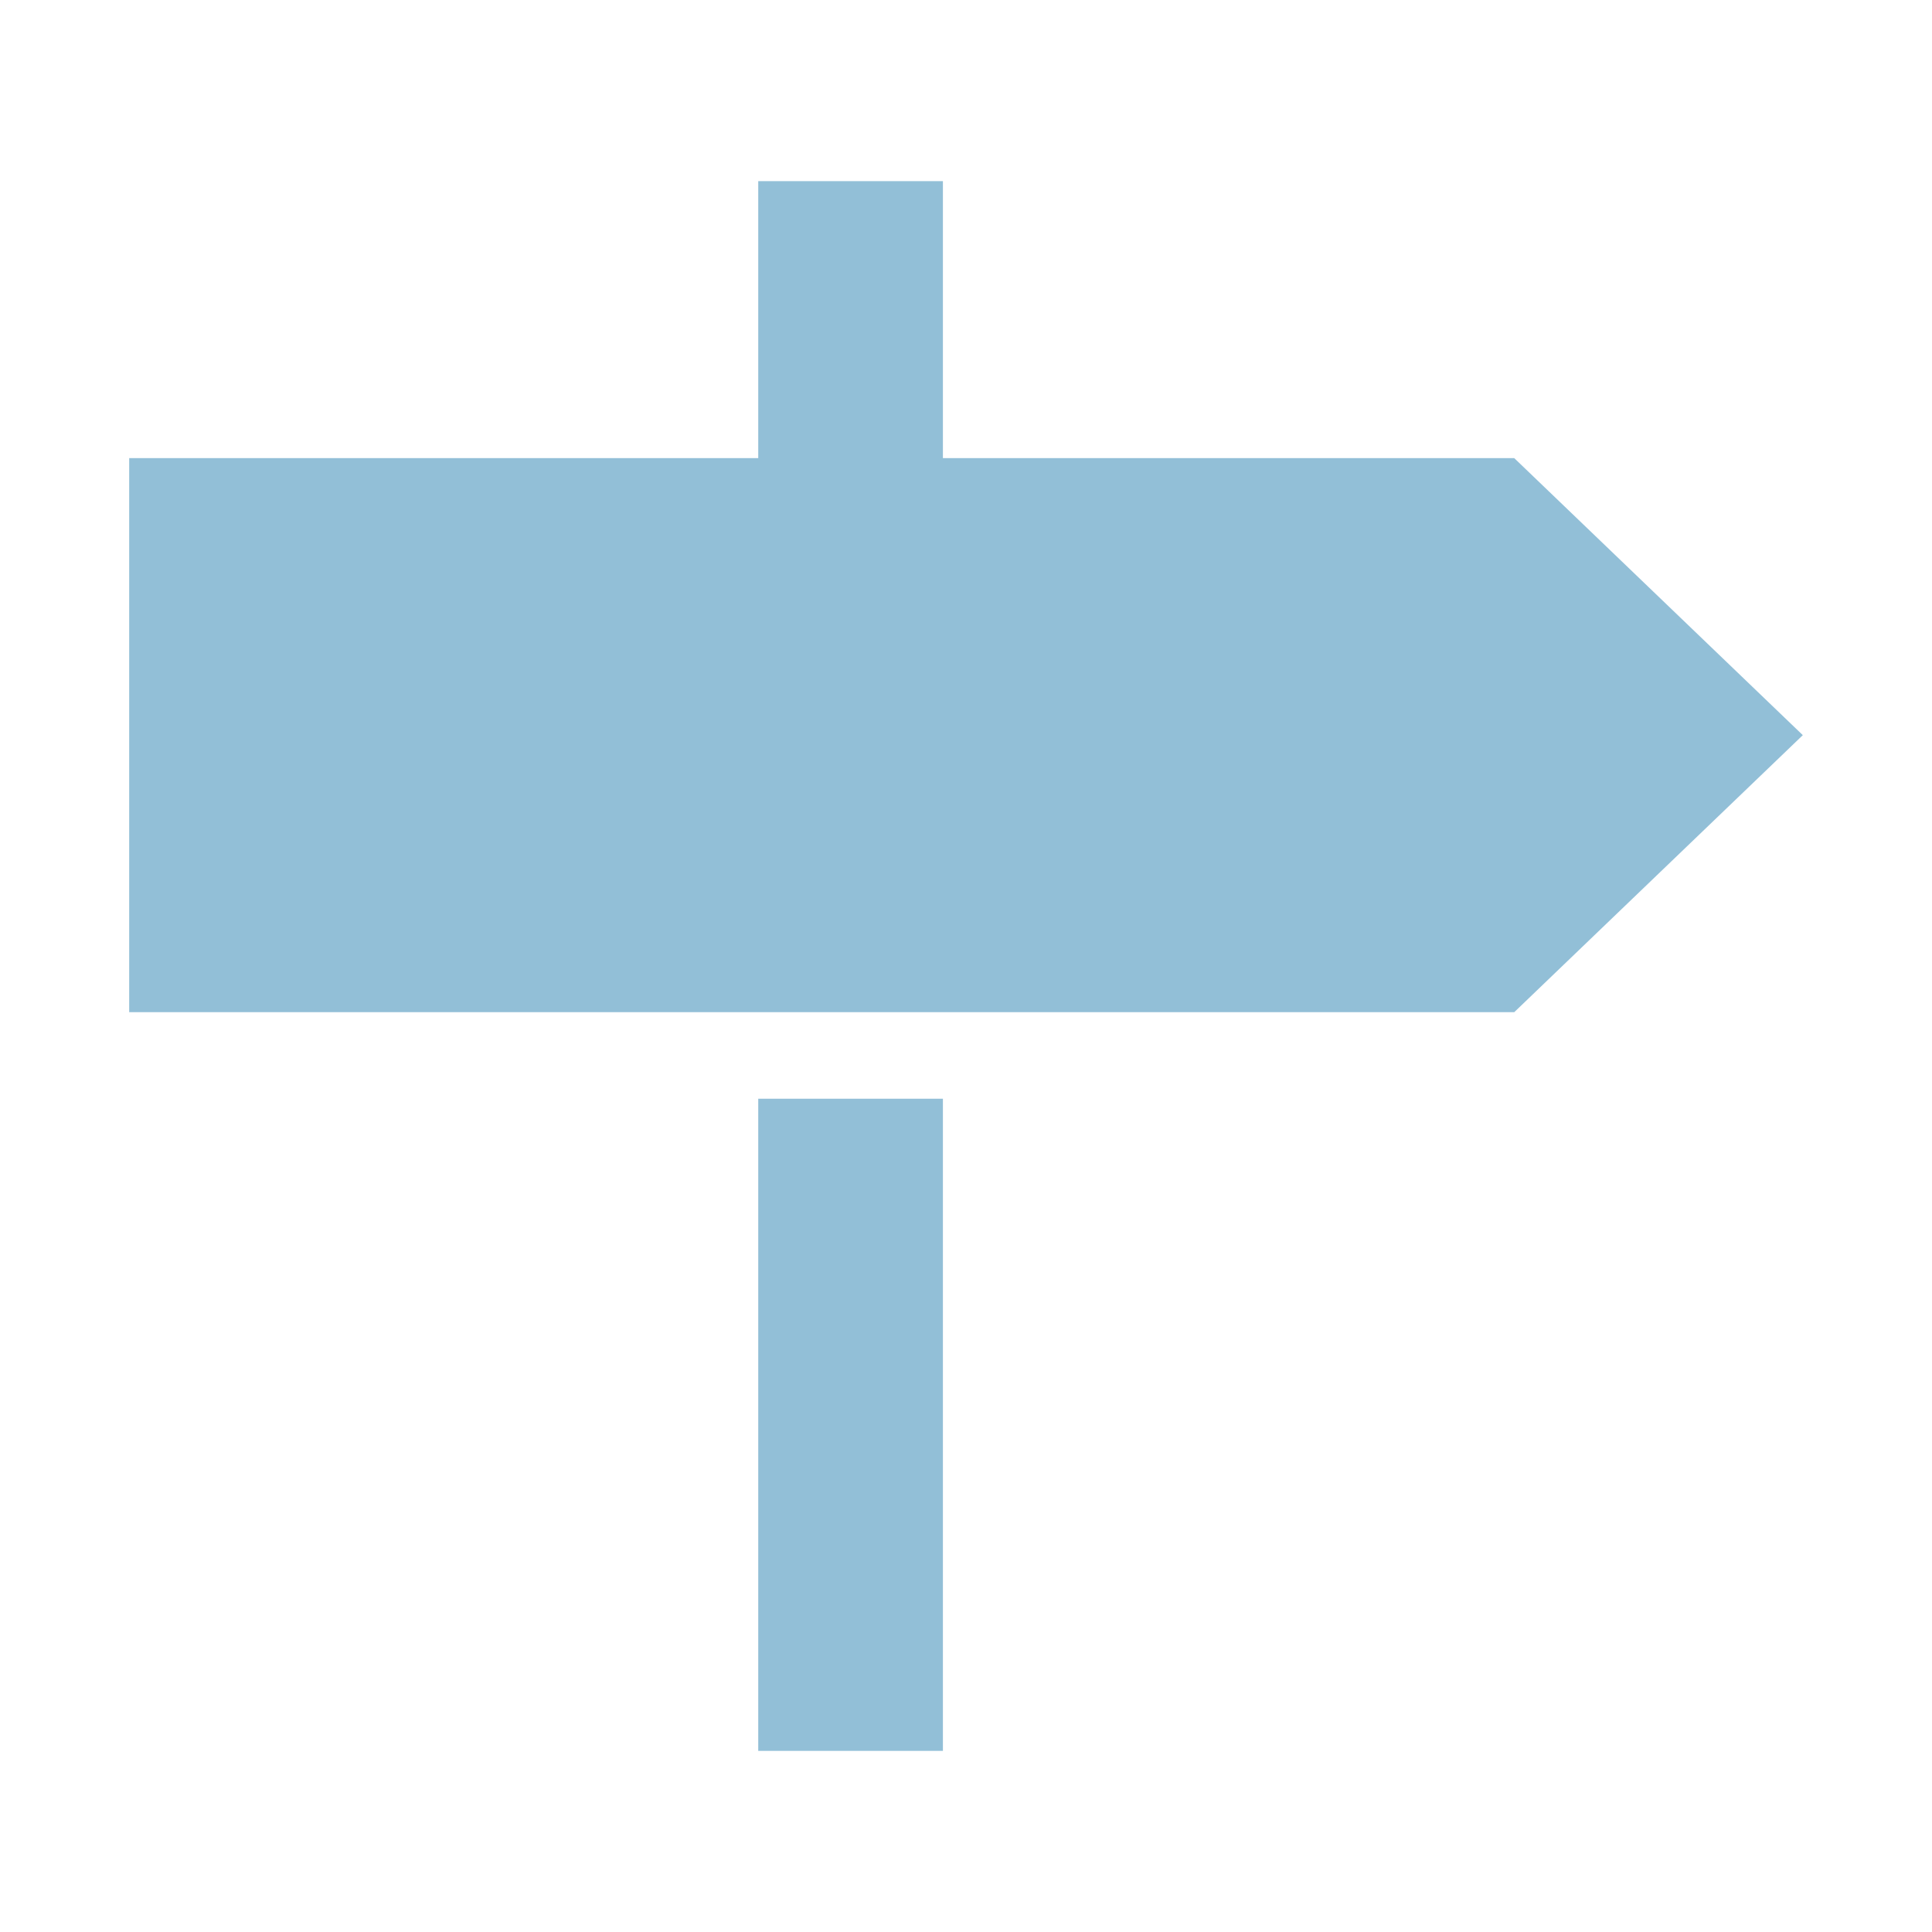
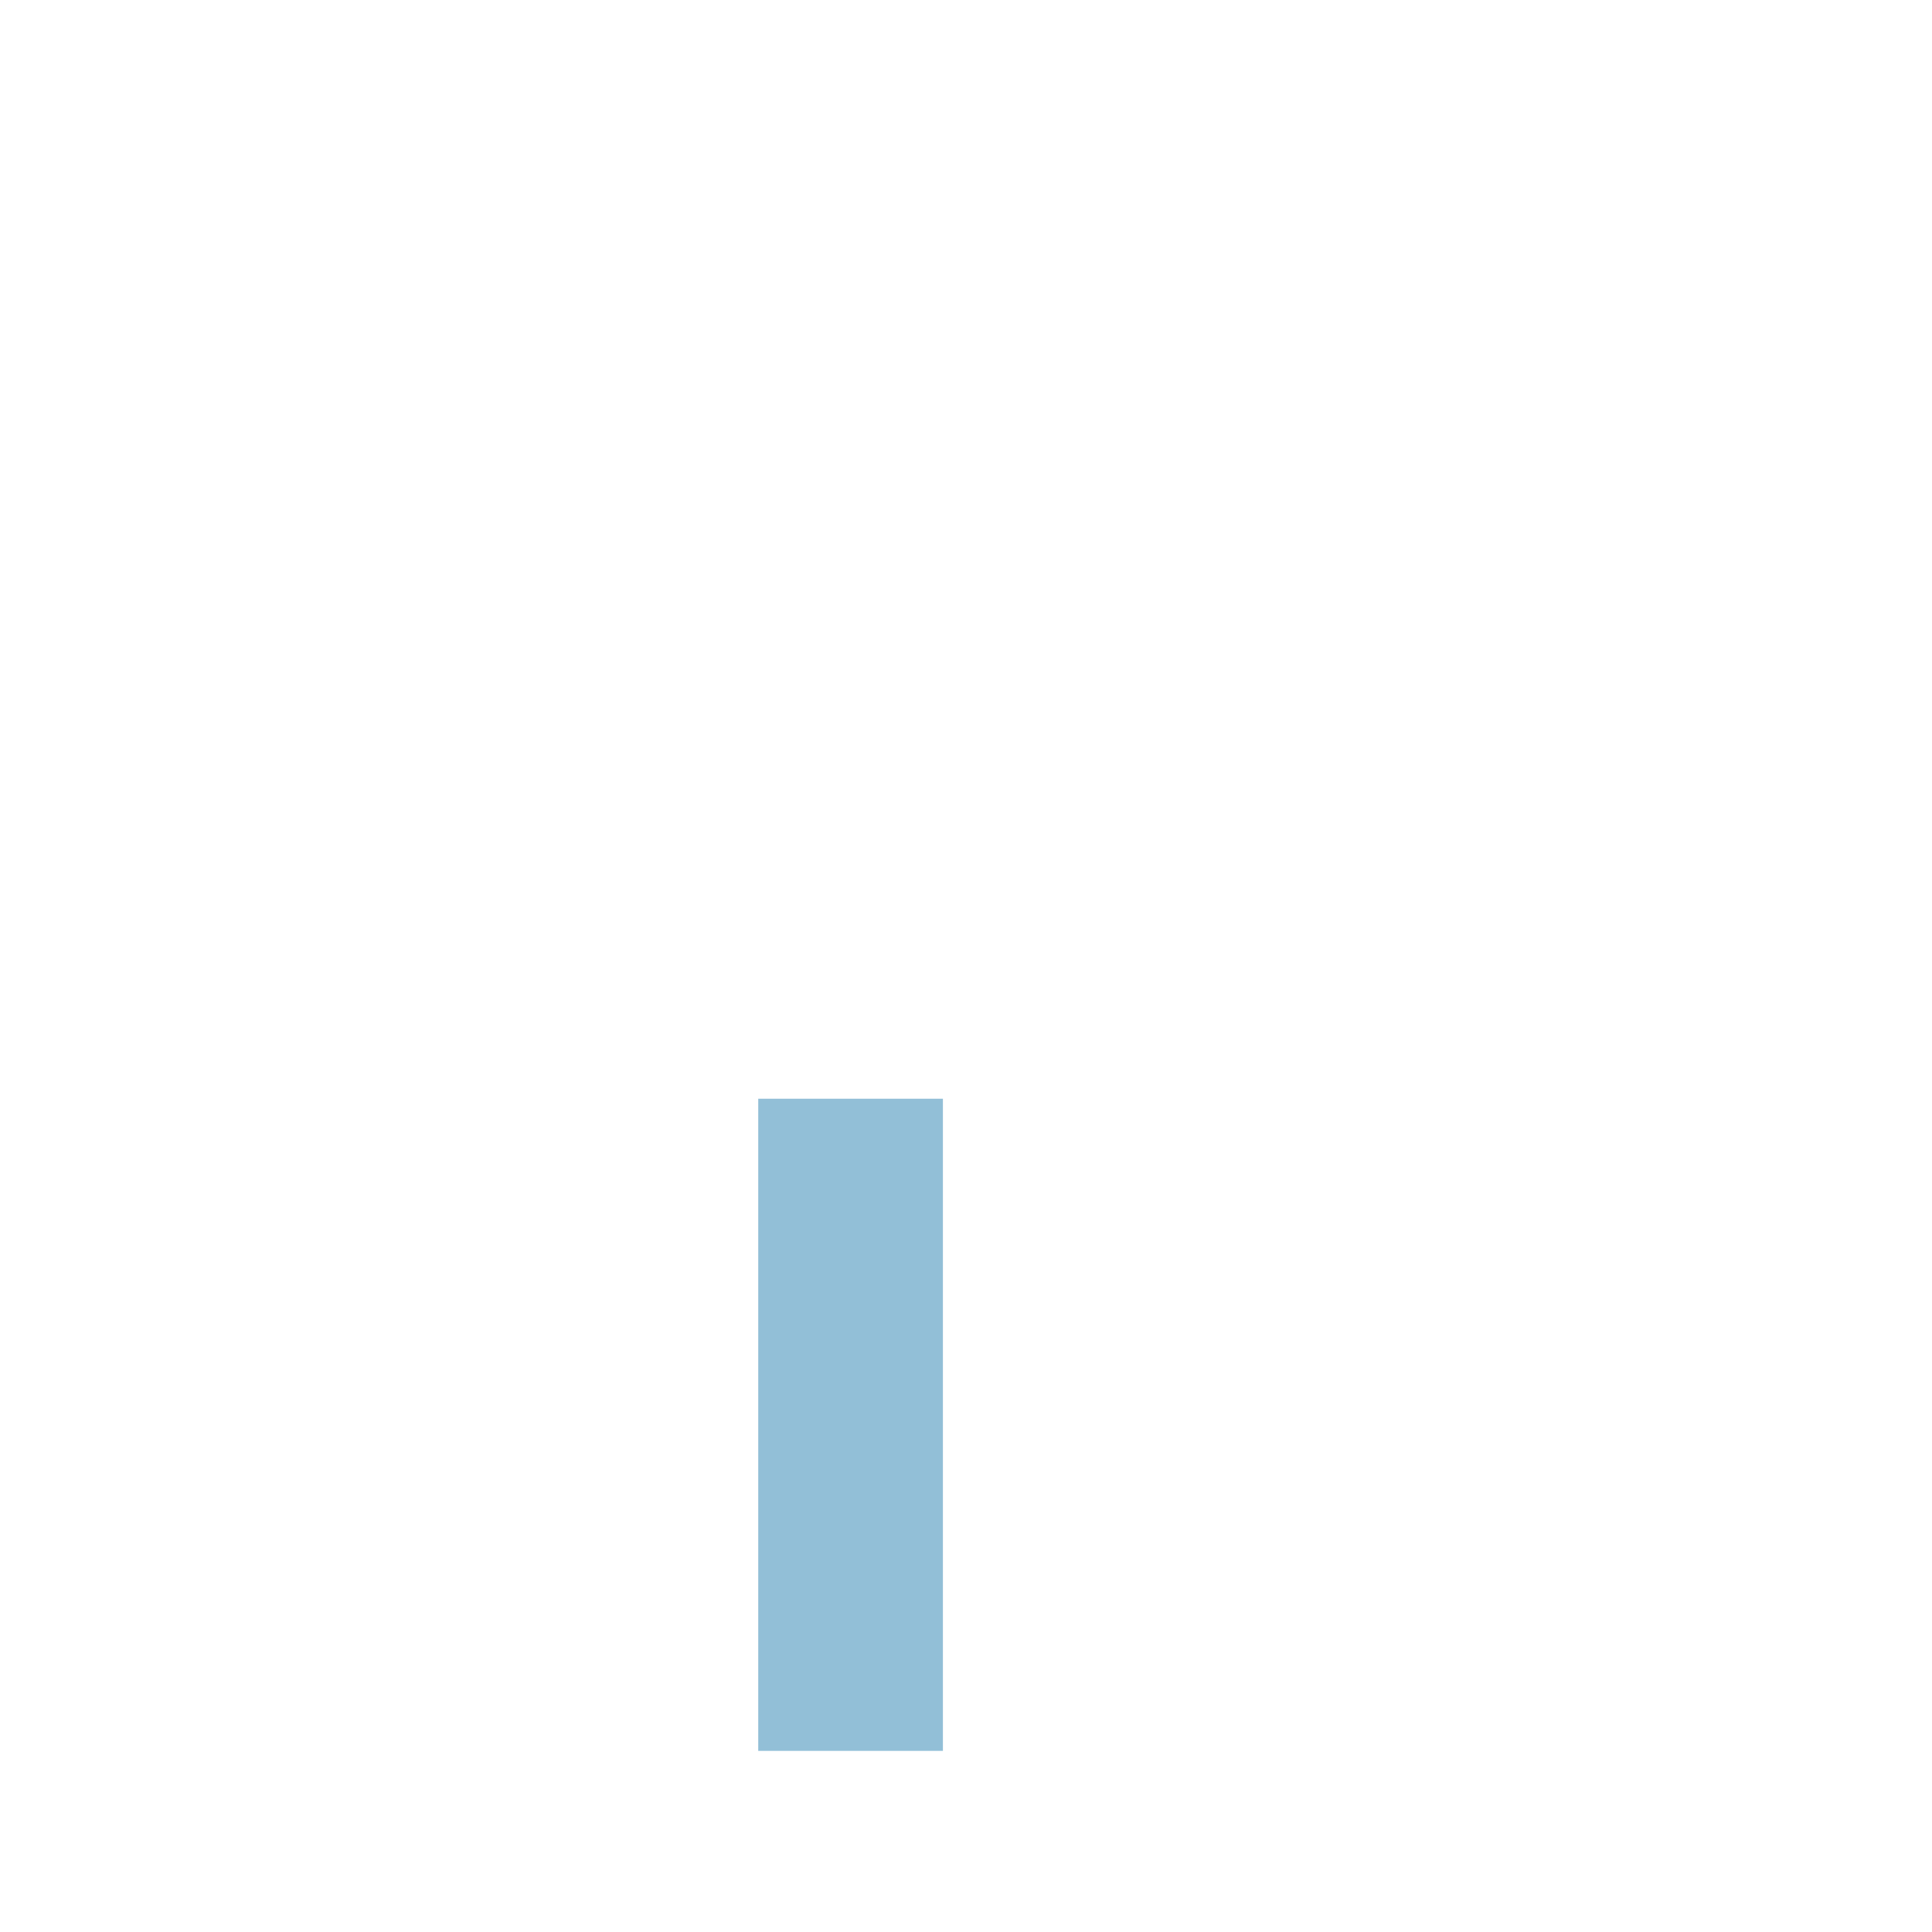
<svg xmlns="http://www.w3.org/2000/svg" version="1.1" x="0px" y="0px" viewBox="0 0 512 512" style="enable-background:new 0 0 512 512;fill:url(#CerosGradient_id1d3e5a63d);" xml:space="preserve" aria-hidden="true" width="512px" height="512px">
  <defs>
    <linearGradient class="cerosgradient" data-cerosgradient="true" id="CerosGradient_id1d3e5a63d" gradientUnits="userSpaceOnUse" x1="50%" y1="100%" x2="50%" y2="0%">
      <stop offset="0%" stop-color="#92BFD7" />
      <stop offset="100%" stop-color="#92BFD7" />
    </linearGradient>
    <linearGradient />
  </defs>
  <g>
-     <polygon points="401.294,121.412 249.882,121.412 249.882,48 200.941,48 200.941,121.412 34.235,121.412    34.235,268.235 401.294,268.235 477.765,194.824  " style="fill:url(#CerosGradient_id1d3e5a63d);" />
    <rect x="200.941" y="291.176" width="48.941" height="172.824" style="fill:url(#CerosGradient_id1d3e5a63d);" />
  </g>
</svg>